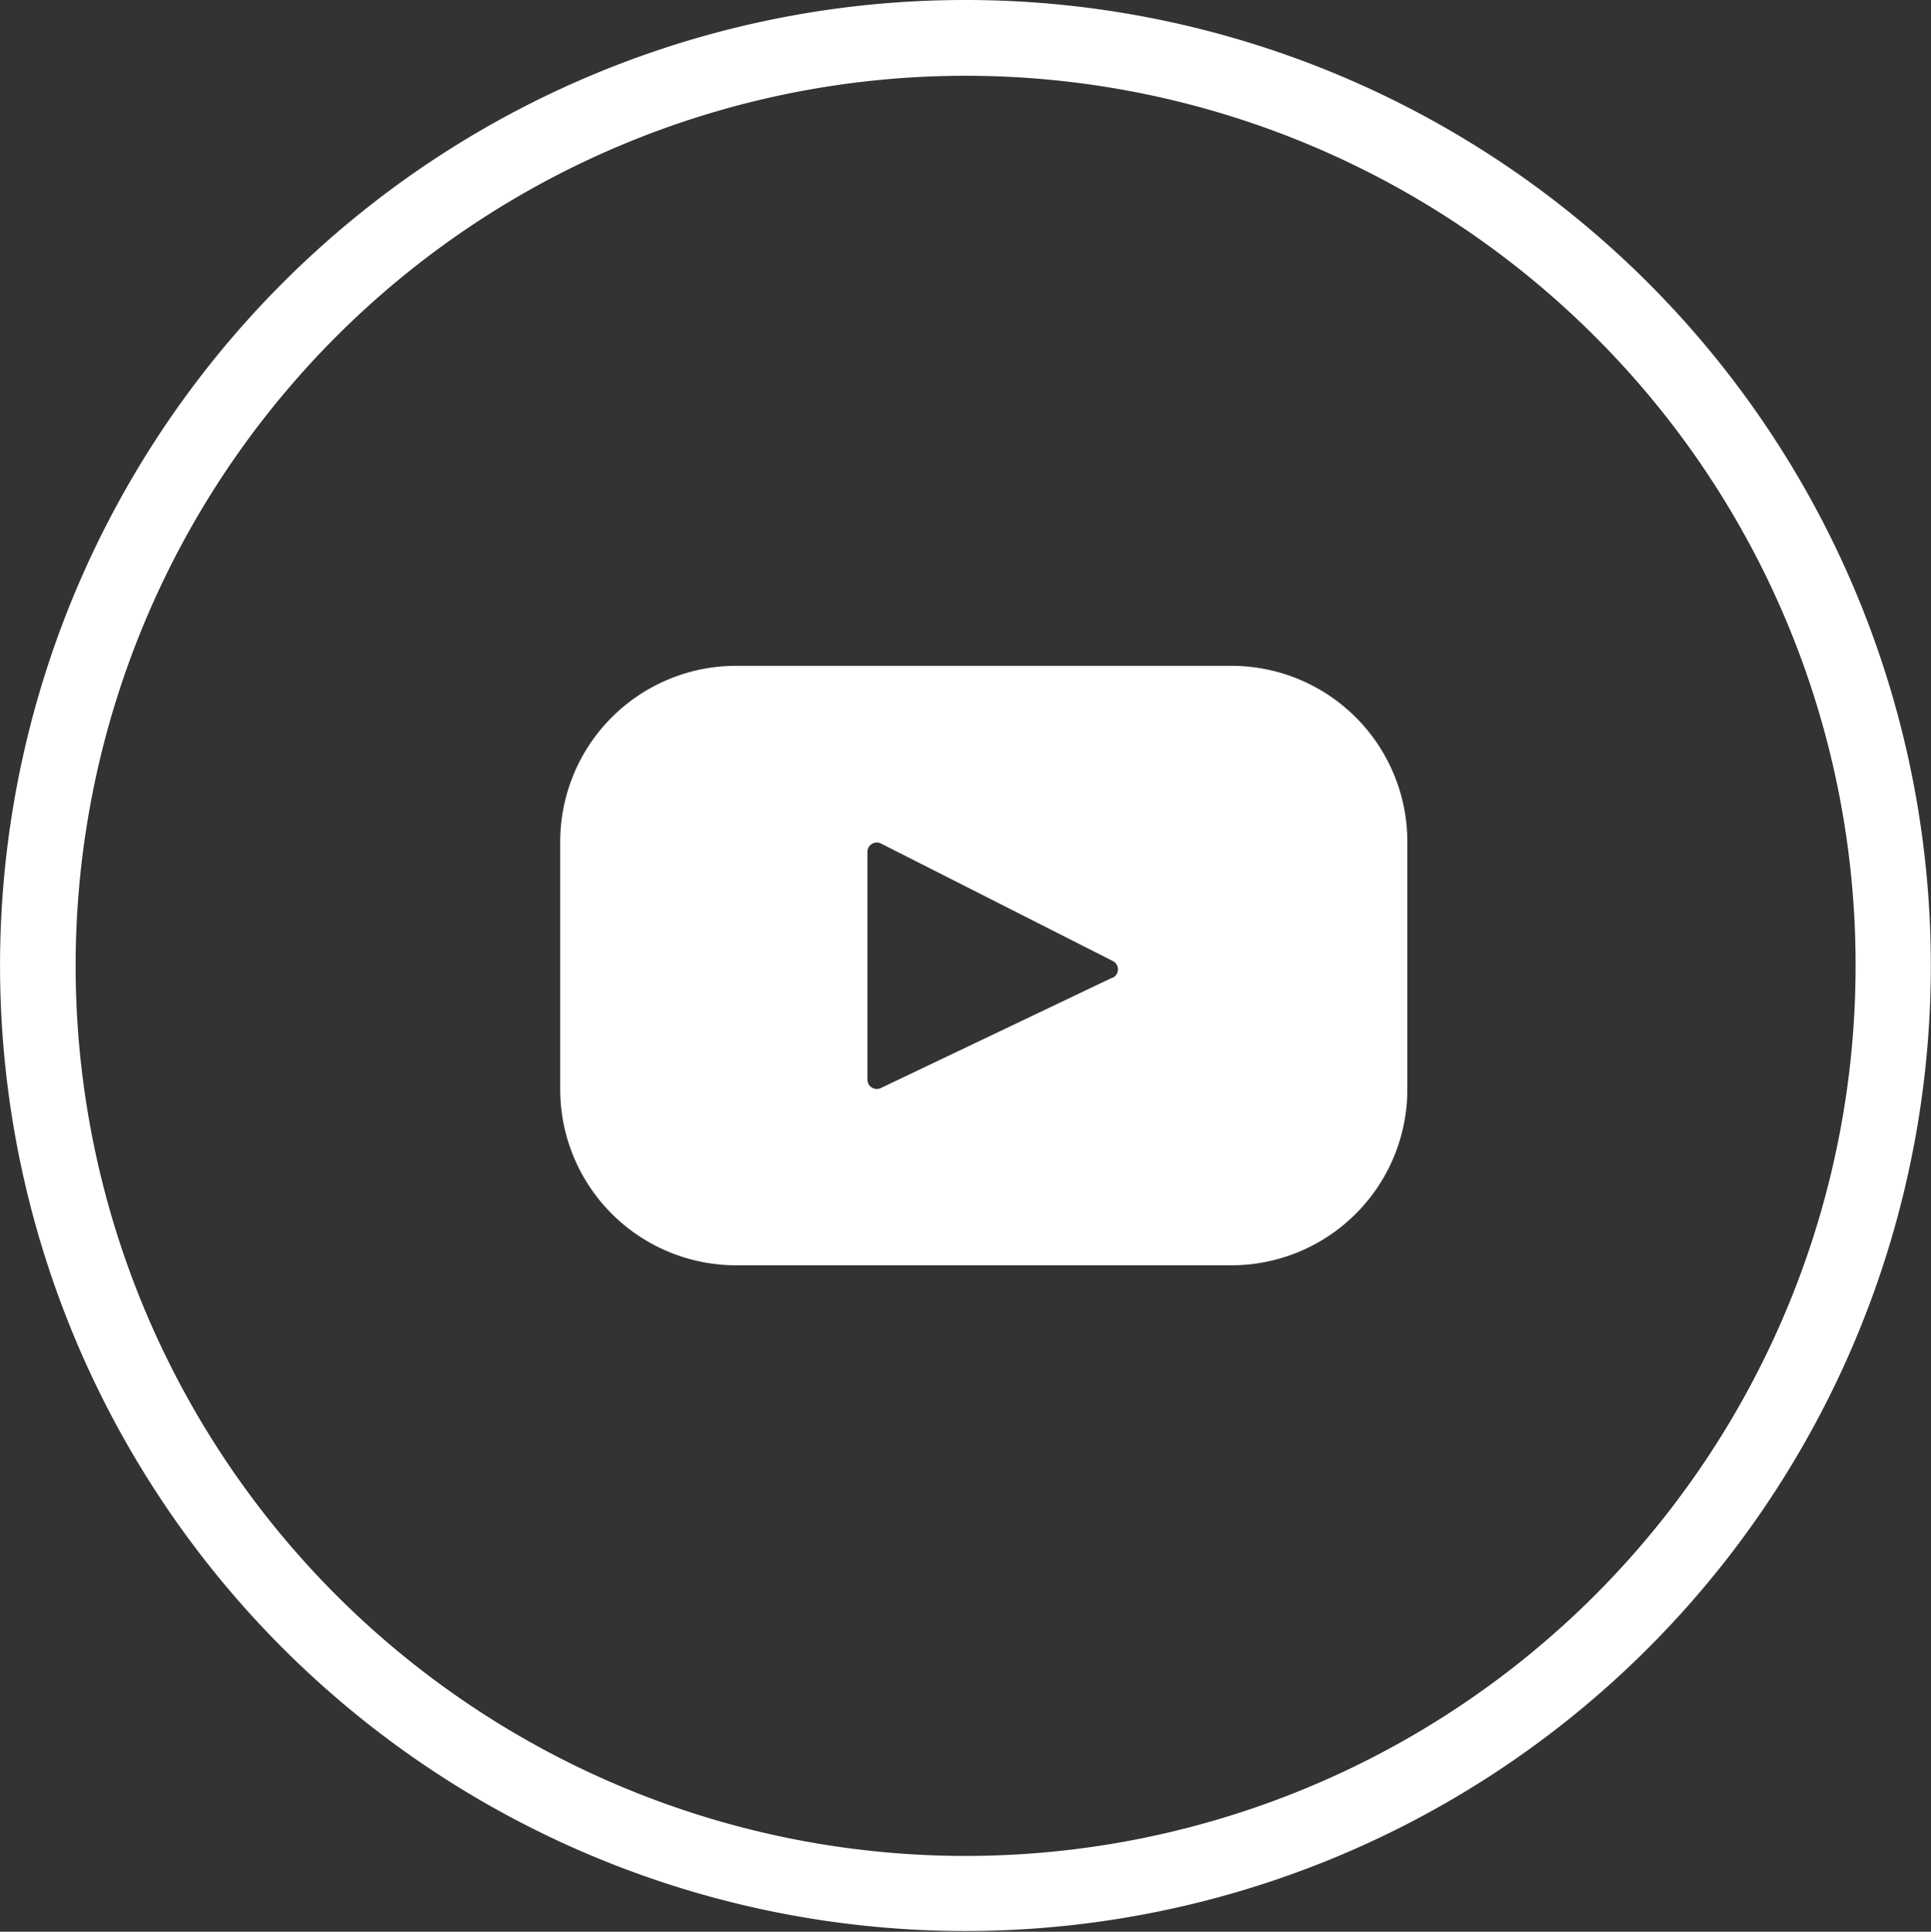
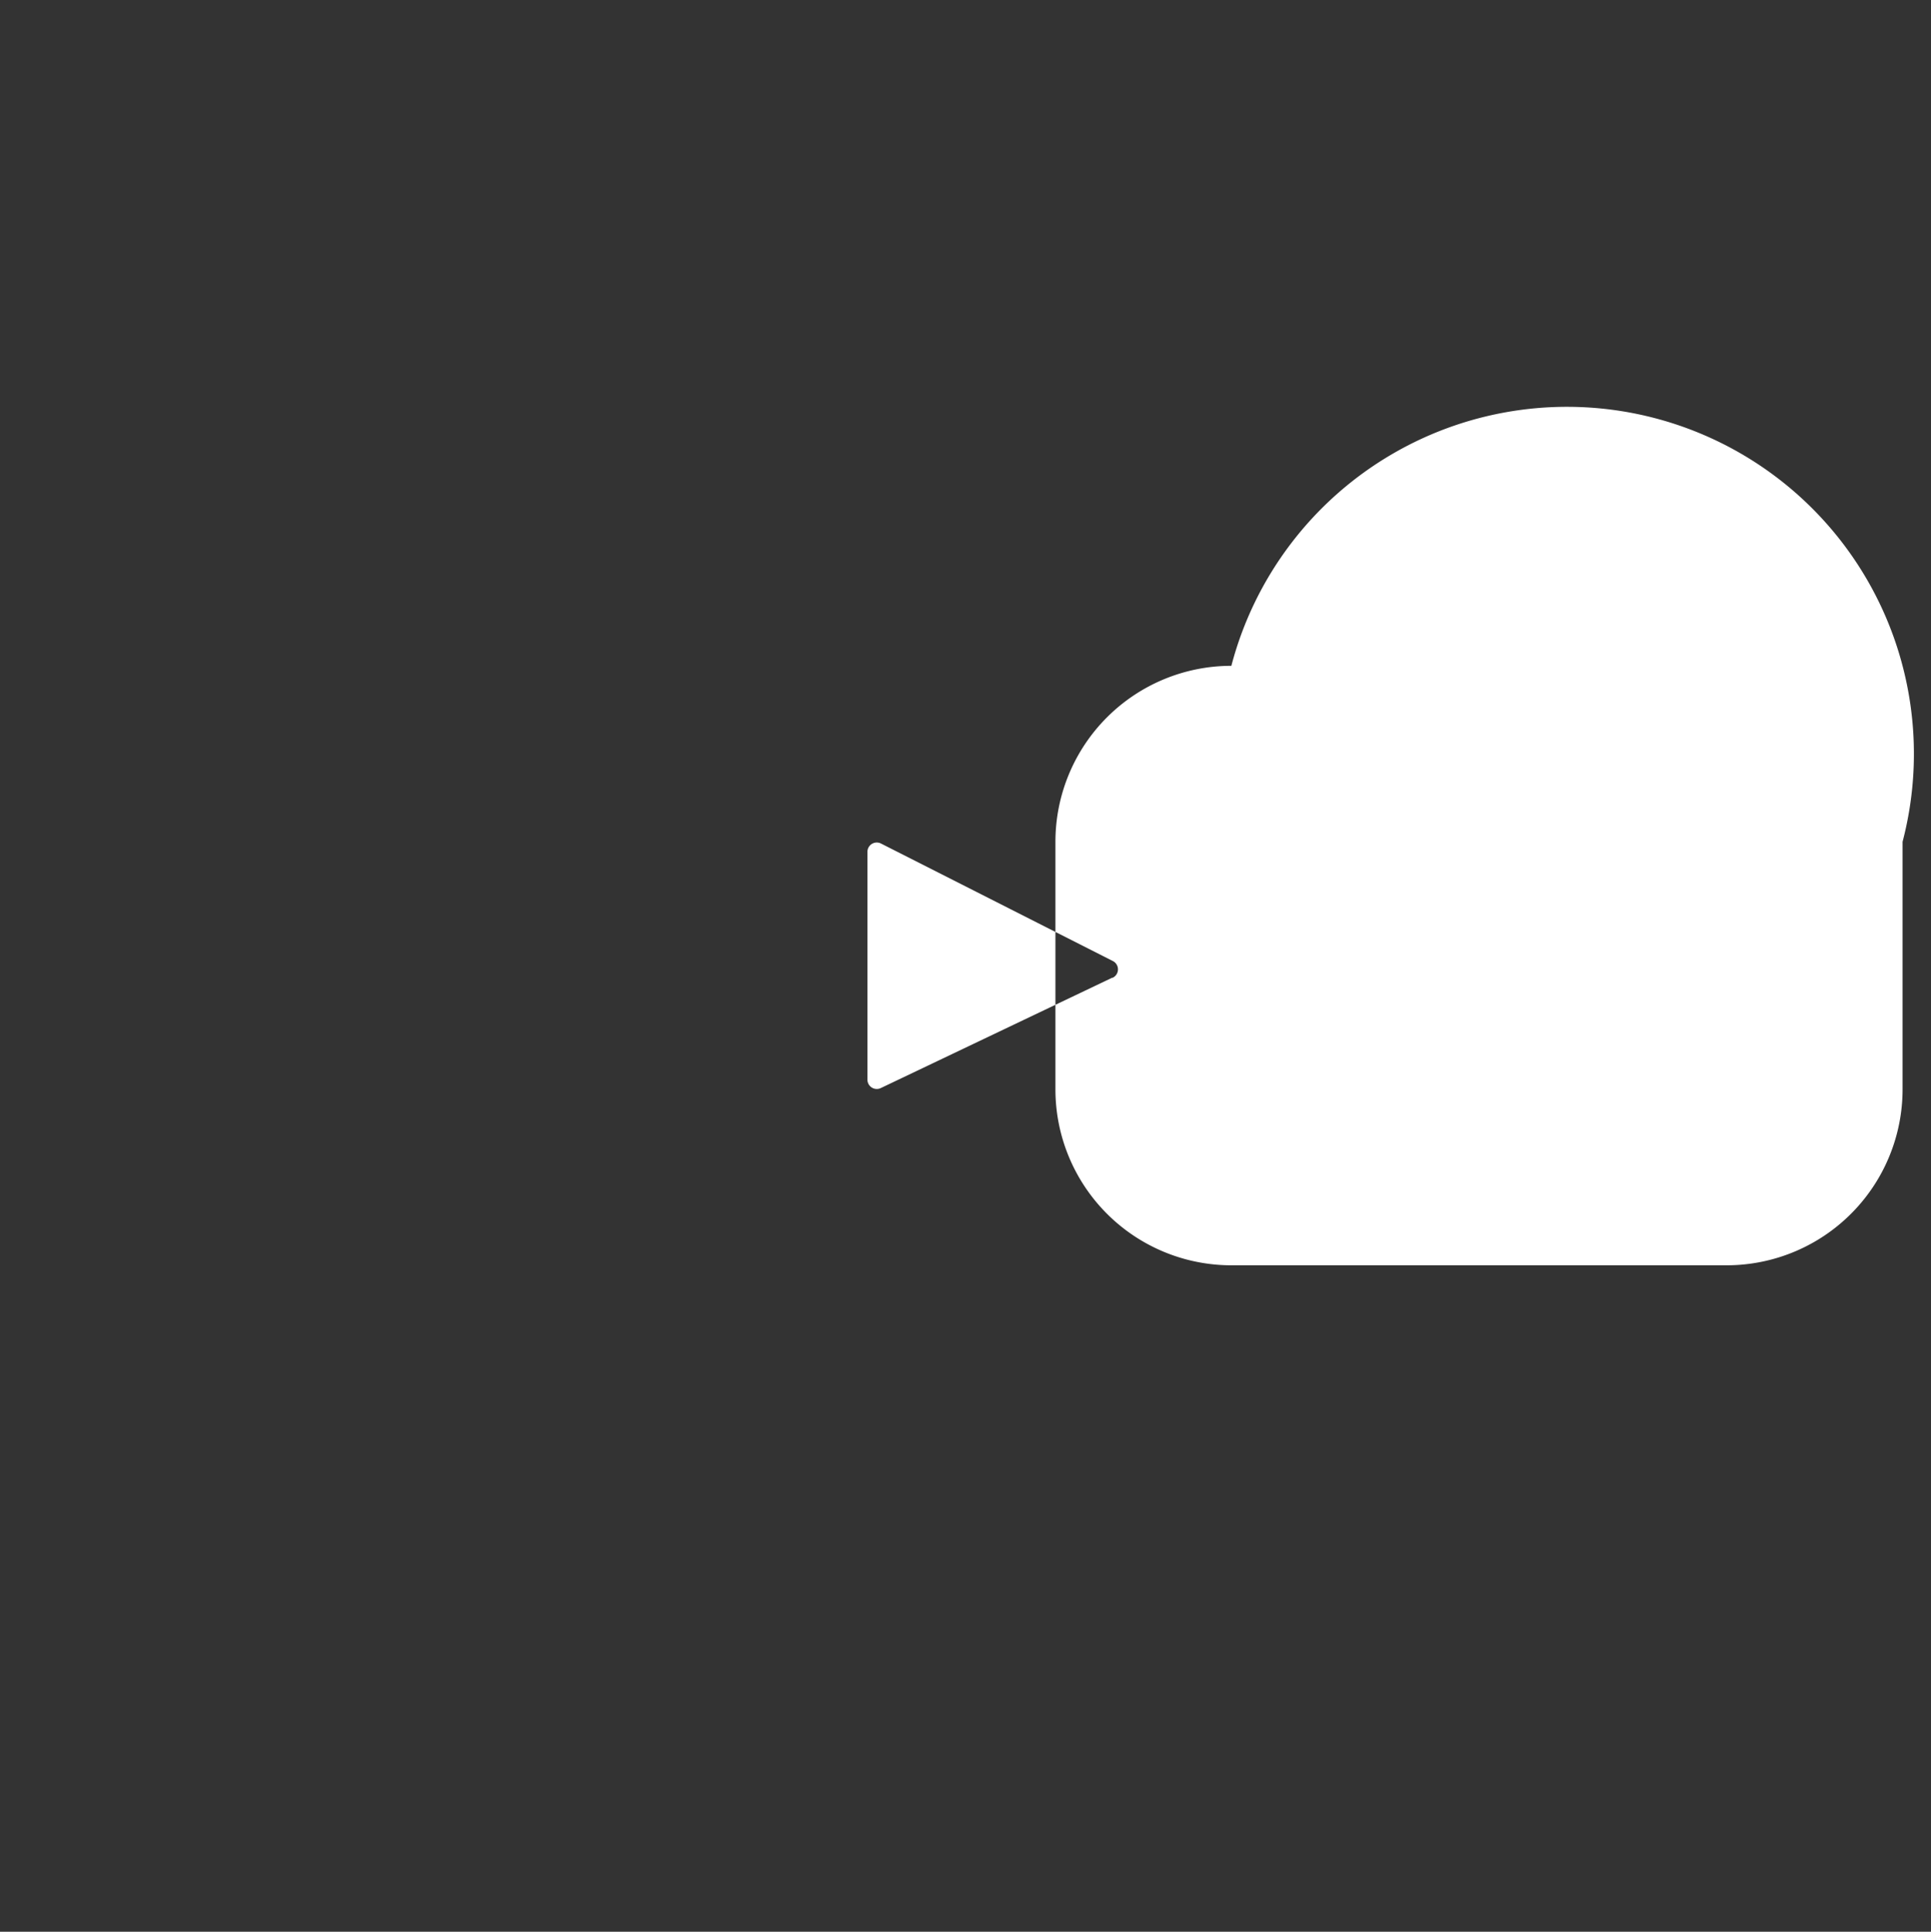
<svg xmlns="http://www.w3.org/2000/svg" width="35.386" height="35.395" viewBox="0 0 35.386 35.395">
  <rect x="0" y="0" width="35.386" height="35.395" fill="#333333" stroke="none" />
  <defs>
    <style>.a{fill:#fff;}</style>
  </defs>
  <g transform="translate(-14557.78 -6600.7)">
-     <path class="a" d="M14575.473,6600.7a17.691,17.691,0,1,1-12.511,5.182,17.669,17.669,0,0,1,12.511-5.182Zm11.531,6.162a16.309,16.309,0,1,0,4.78,11.54,16.252,16.252,0,0,0-4.78-11.54Z" />
-     <path class="a" d="M14580.345,6612.9h-9.075a3.224,3.224,0,0,0-3.224,3.224v4.536a3.224,3.224,0,0,0,3.224,3.224h9.075a3.224,3.224,0,0,0,3.225-3.224v-4.536A3.224,3.224,0,0,0,14580.345,6612.9Zm-2.18,5.713-4.245,2.024a.171.171,0,0,1-.244-.153v-4.176a.171.171,0,0,1,.248-.152l4.245,2.151A.171.171,0,0,1,14578.165,6618.618Z" />
+     <path class="a" d="M14580.345,6612.9a3.224,3.224,0,0,0-3.224,3.224v4.536a3.224,3.224,0,0,0,3.224,3.224h9.075a3.224,3.224,0,0,0,3.225-3.224v-4.536A3.224,3.224,0,0,0,14580.345,6612.9Zm-2.18,5.713-4.245,2.024a.171.171,0,0,1-.244-.153v-4.176a.171.171,0,0,1,.248-.152l4.245,2.151A.171.171,0,0,1,14578.165,6618.618Z" />
  </g>
</svg>